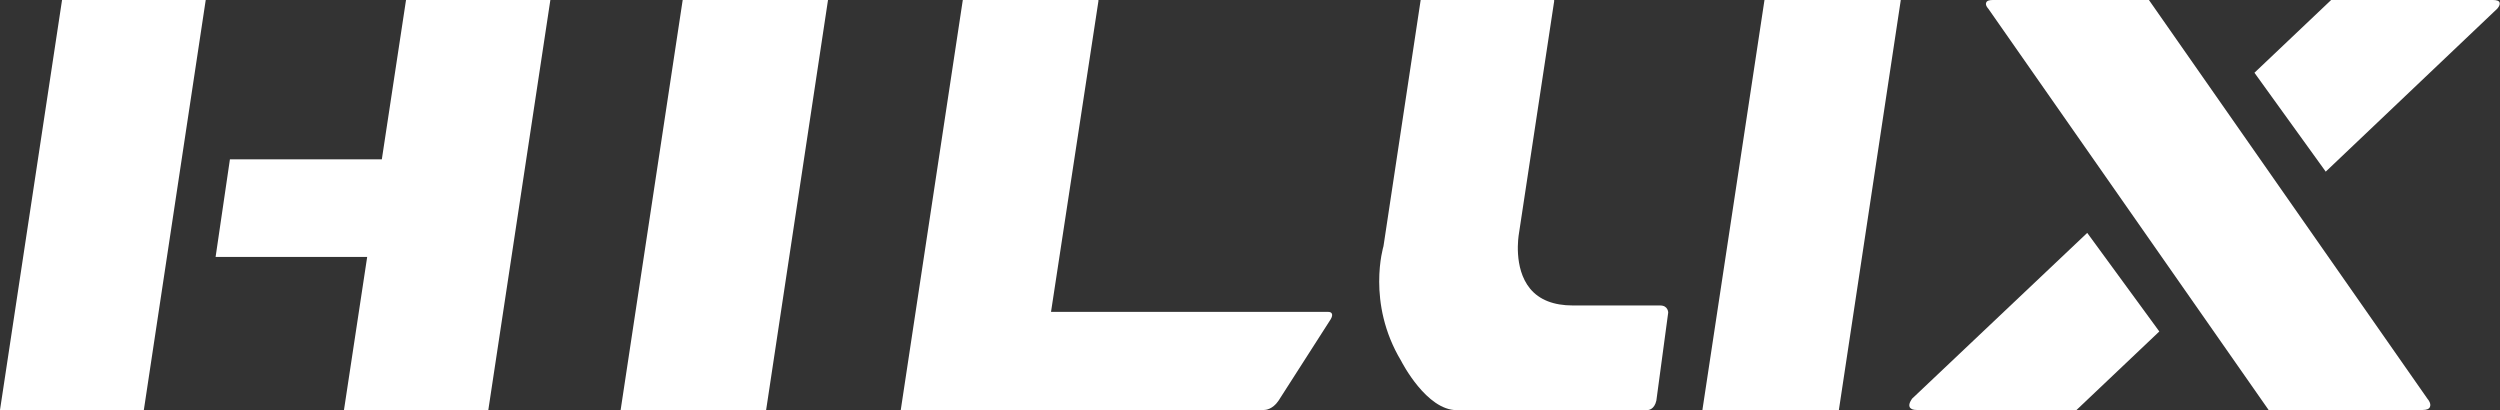
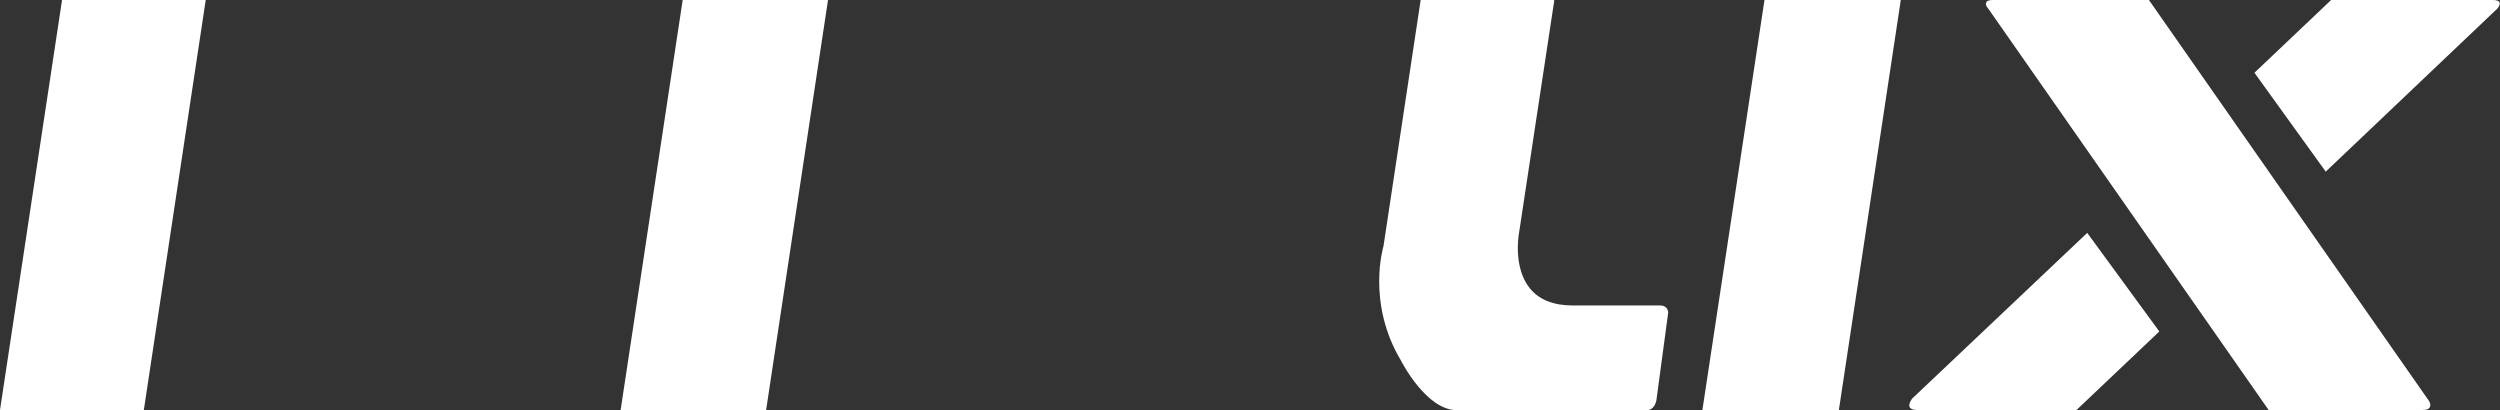
<svg xmlns="http://www.w3.org/2000/svg" id="Layer_2" viewBox="0 0 151.9 24.92">
  <rect x="0" y="0" width="151.9" height="24.92" fill="#333333" stroke="none" />
  <defs>
    <style>.cls-1{fill:#ffffff;stroke-width:0px;}</style>
  </defs>
  <g id="Layer_1-2">
    <polygon class="cls-1" points="37.71 24.91 46.55 24.91 50.31 0 41.48 0 37.71 24.91" />
-     <path class="cls-1" d="M80.71,18.95h-16.85c.2-1.31,2.87-18.83,2.88-18.88V0S58.5,0,58.5,0l-3.77,24.91h22.08c.08,0,.51-.03.87-.56l3.14-4.9s.18-.25.1-.4c-.04-.07-.11-.1-.22-.1" />
    <path class="cls-1" d="M100.87,18.56h-5.31c-1.15,0-2.03-.34-2.59-1.02-1.04-1.26-.69-3.26-.69-3.28L94.43.08V0S86.32,0,86.32,0l-2.26,14.96s-1.05,3.43,1.07,6.96c.06.12,1.55,3,3.38,3h11.56c.1,0,.45-.04.57-.58l.72-5.35s0-.43-.49-.43" />
    <polygon class="cls-1" points="103.45 24.83 103.44 24.91 111.73 24.91 115.48 .08 115.49 0 107.21 0 103.45 24.83" />
    <path class="cls-1" d="M130.59.03l-.02-.03h-9.49c-.23,0-.36.05-.4.16-.07.16.12.36.13.37l17.01,24.35.02.03h9.37c.23,0,.38-.06.43-.18.1-.2-.11-.46-.14-.49L130.59.03Z" />
    <path class="cls-1" d="M151.88.16c-.04-.11-.18-.16-.41-.16h-9.83l-4.66,4.42,4.29,5.95.04.06,10.42-9.9s.21-.22.14-.38" />
    <path class="cls-1" d="M116.17,24.24s-.23.29-.14.49c.06.12.2.18.43.18h9.71l5.03-4.77-4.38-5.99-10.66,10.09Z" />
    <polygon class="cls-1" points="0 24.91 8.74 24.91 12.5 0 3.77 0 0 24.91" />
-     <polygon class="cls-1" points="23.2 9.68 13.97 9.68 13.1 15.61 22.31 15.61 20.9 24.91 29.67 24.91 33.44 0 24.67 0 23.2 9.68" />
  </g>
</svg>